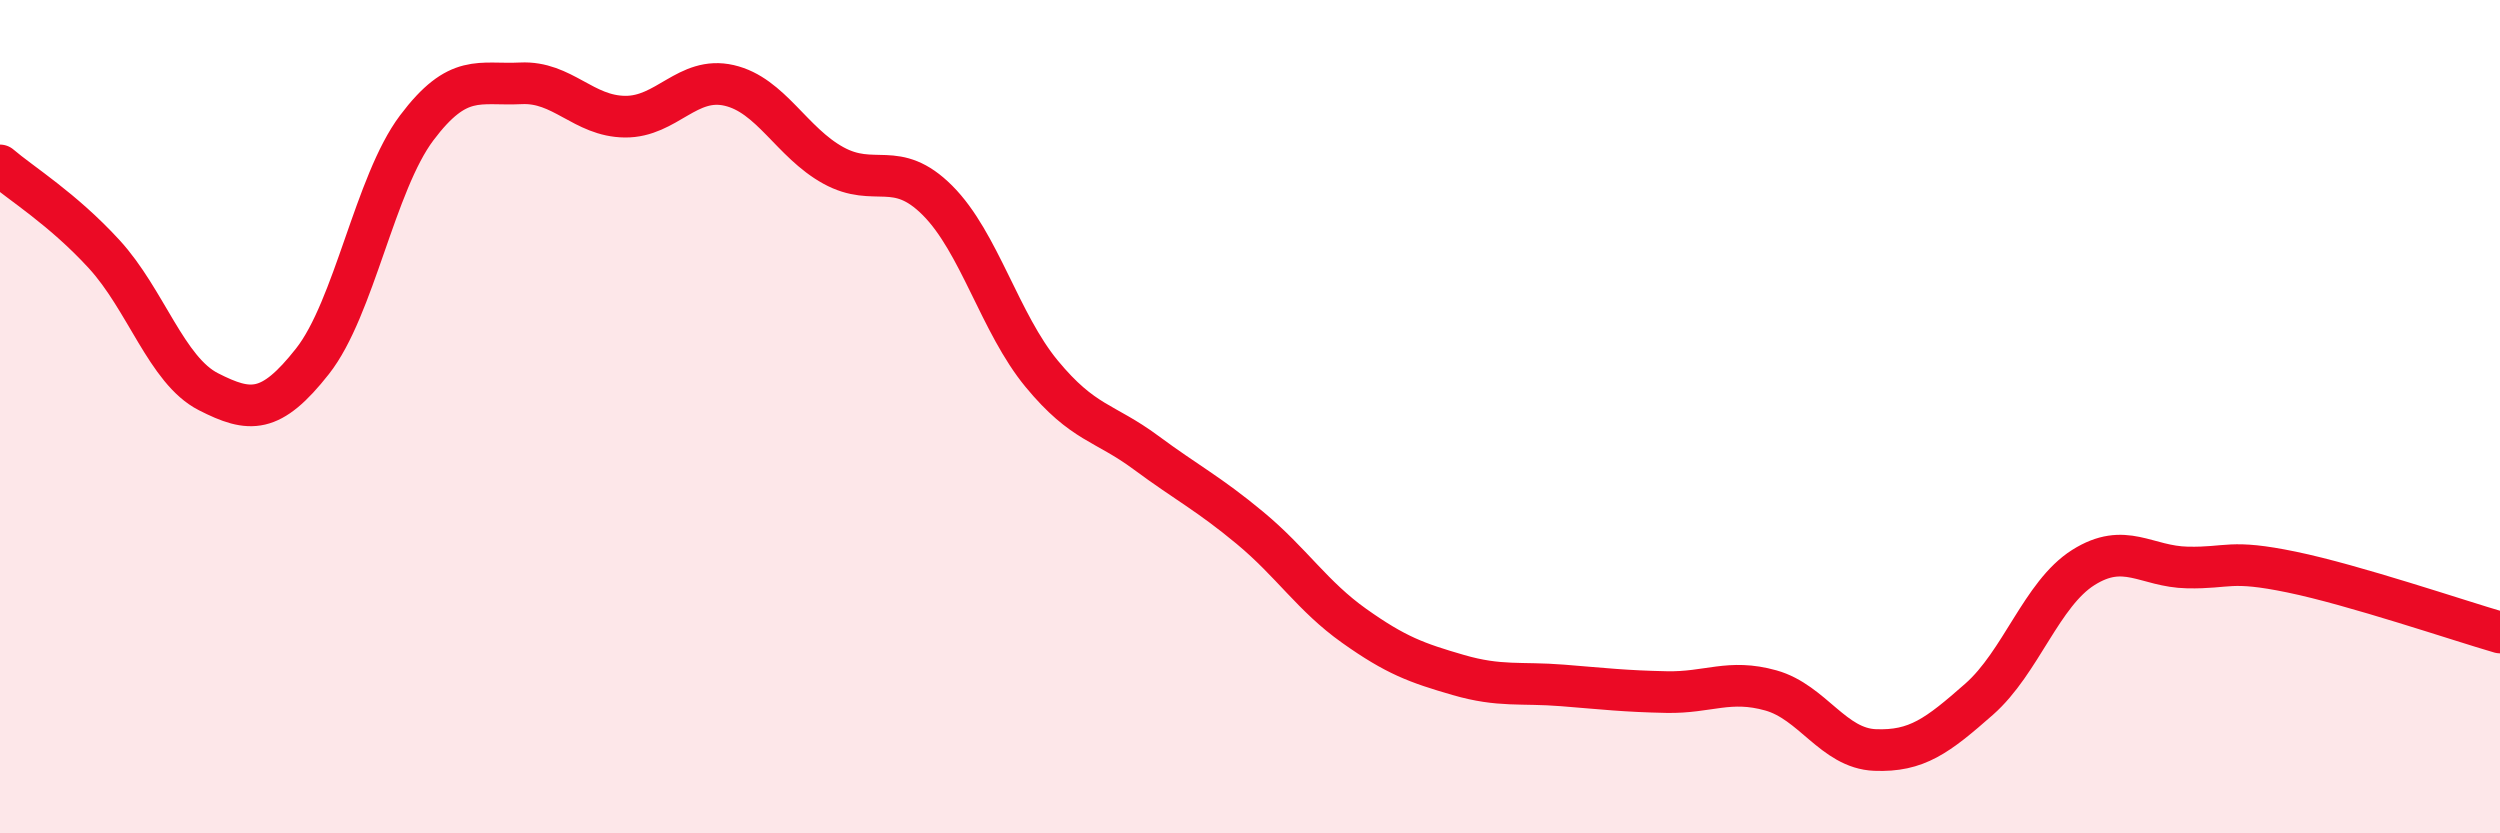
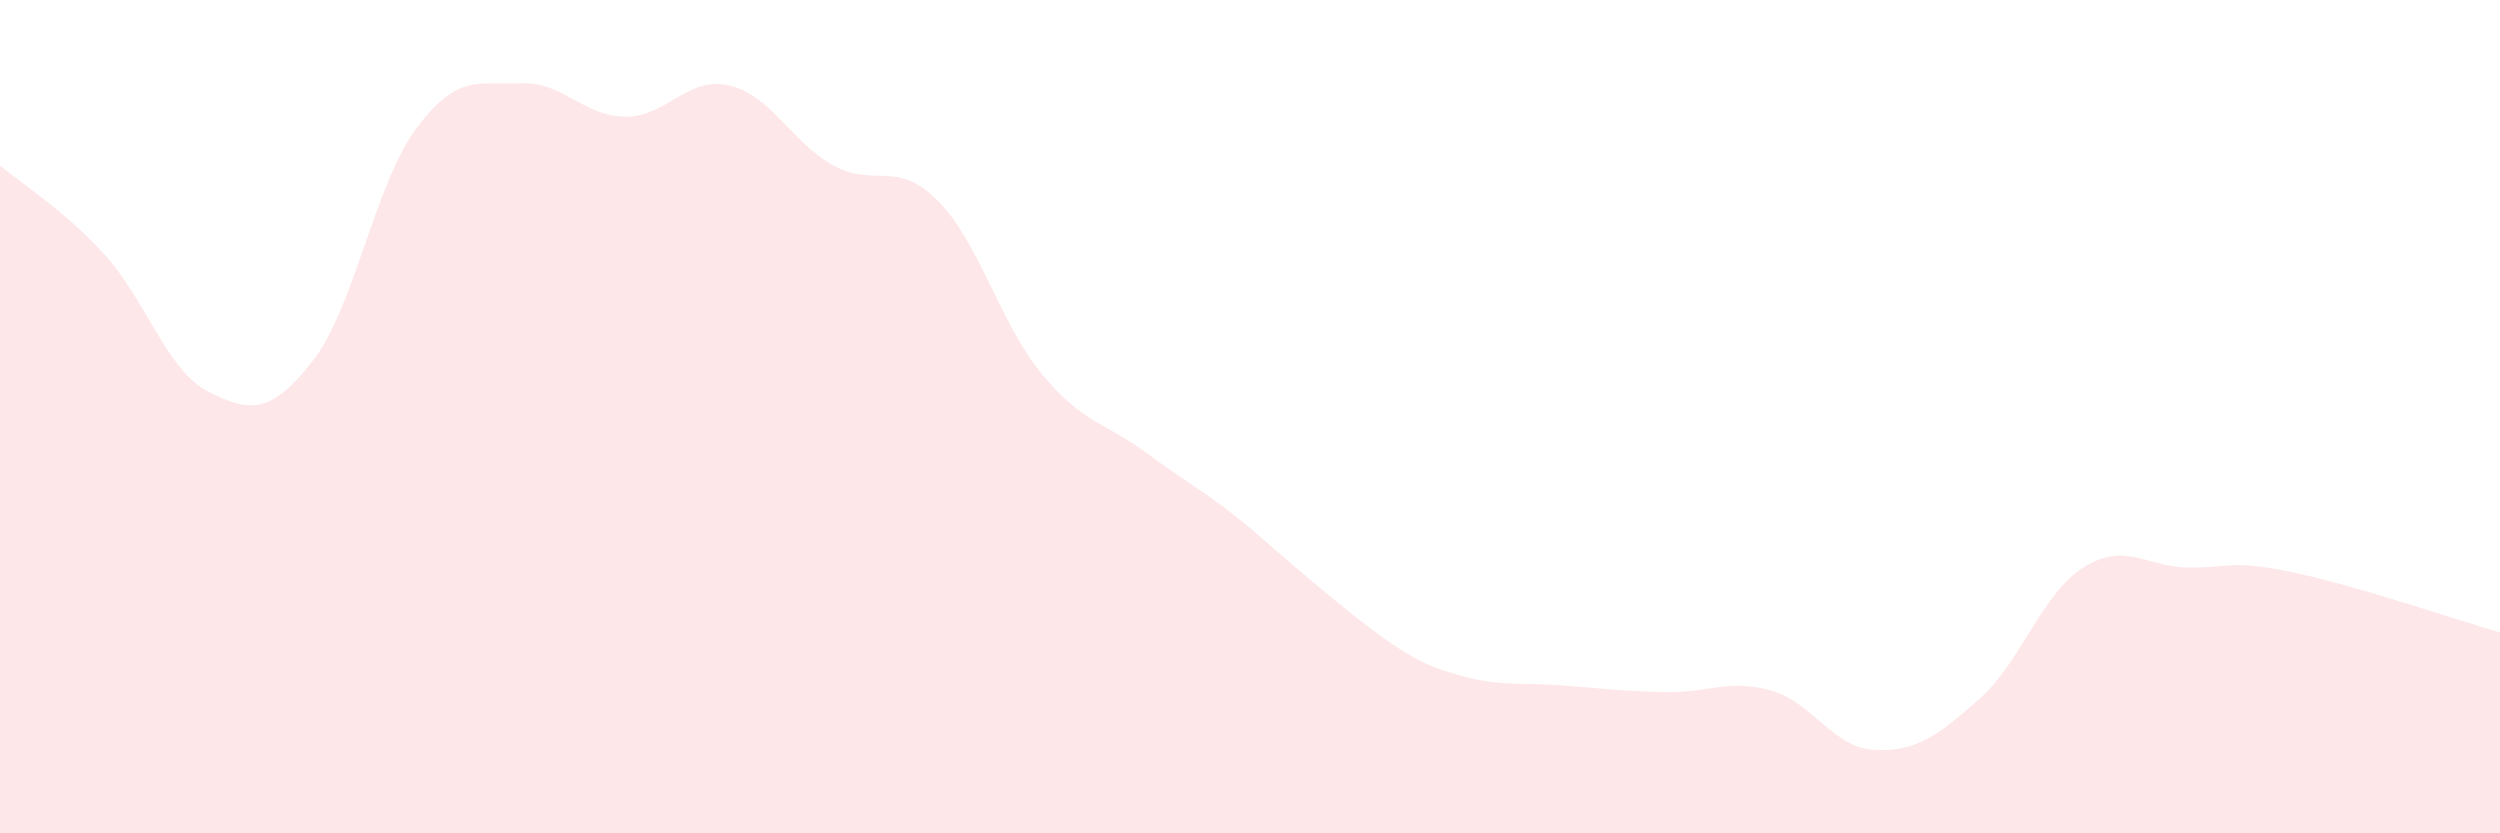
<svg xmlns="http://www.w3.org/2000/svg" width="60" height="20" viewBox="0 0 60 20">
-   <path d="M 0,3.97 C 0.5,4.4 1.5,5.01 2.5,6.1 C 3.5,7.19 4,8.89 5,9.4 C 6,9.91 6.5,9.94 7.5,8.67 C 8.5,7.4 9,4.4 10,3.07 C 11,1.74 11.5,2.05 12.5,2 C 13.5,1.95 14,2.79 15,2.8 C 16,2.81 16.5,1.82 17.5,2.05 C 18.5,2.28 19,3.42 20,3.97 C 21,4.52 21.5,3.81 22.5,4.81 C 23.5,5.81 24,7.76 25,8.97 C 26,10.18 26.5,10.12 27.5,10.86 C 28.5,11.6 29,11.84 30,12.67 C 31,13.5 31.5,14.31 32.5,15.02 C 33.5,15.73 34,15.91 35,16.2 C 36,16.49 36.5,16.37 37.5,16.45 C 38.5,16.53 39,16.59 40,16.61 C 41,16.63 41.5,16.29 42.5,16.57 C 43.5,16.85 44,17.96 45,18 C 46,18.04 46.5,17.66 47.5,16.78 C 48.5,15.9 49,14.25 50,13.62 C 51,12.99 51.5,13.6 52.5,13.62 C 53.5,13.64 53.5,13.42 55,13.73 C 56.5,14.04 59,14.89 60,15.18L60 20L0 20Z" fill="#EB0A25" opacity="0.1" stroke-linecap="round" stroke-linejoin="round" />
-   <path d="M 0,3.97 C 0.5,4.4 1.5,5.01 2.5,6.1 C 3.5,7.19 4,8.89 5,9.4 C 6,9.91 6.5,9.94 7.5,8.67 C 8.5,7.4 9,4.4 10,3.07 C 11,1.74 11.5,2.05 12.5,2 C 13.5,1.95 14,2.79 15,2.8 C 16,2.81 16.5,1.82 17.5,2.05 C 18.5,2.28 19,3.42 20,3.97 C 21,4.52 21.5,3.81 22.5,4.81 C 23.5,5.81 24,7.76 25,8.97 C 26,10.18 26.5,10.12 27.5,10.86 C 28.5,11.6 29,11.84 30,12.67 C 31,13.5 31.5,14.31 32.5,15.02 C 33.5,15.73 34,15.91 35,16.2 C 36,16.49 36.5,16.37 37.5,16.45 C 38.5,16.53 39,16.59 40,16.61 C 41,16.63 41.5,16.29 42.5,16.57 C 43.5,16.85 44,17.96 45,18 C 46,18.04 46.5,17.66 47.5,16.78 C 48.5,15.9 49,14.25 50,13.62 C 51,12.99 51.5,13.6 52.5,13.62 C 53.5,13.64 53.5,13.42 55,13.73 C 56.5,14.04 59,14.89 60,15.18" stroke="#EB0A25" stroke-width="1" fill="none" stroke-linecap="round" stroke-linejoin="round" />
+   <path d="M 0,3.97 C 0.5,4.4 1.5,5.01 2.5,6.1 C 3.5,7.19 4,8.89 5,9.4 C 6,9.91 6.5,9.94 7.5,8.67 C 8.5,7.4 9,4.4 10,3.07 C 11,1.74 11.5,2.05 12.5,2 C 13.5,1.95 14,2.79 15,2.8 C 16,2.81 16.5,1.82 17.5,2.05 C 18.5,2.28 19,3.42 20,3.97 C 21,4.52 21.5,3.81 22.5,4.81 C 23.5,5.81 24,7.76 25,8.97 C 26,10.18 26.5,10.12 27.5,10.86 C 28.5,11.6 29,11.84 30,12.67 C 33.5,15.73 34,15.91 35,16.2 C 36,16.49 36.5,16.37 37.5,16.45 C 38.5,16.53 39,16.59 40,16.61 C 41,16.63 41.5,16.29 42.5,16.57 C 43.5,16.85 44,17.96 45,18 C 46,18.04 46.5,17.66 47.5,16.78 C 48.5,15.9 49,14.25 50,13.62 C 51,12.99 51.5,13.6 52.5,13.62 C 53.5,13.64 53.5,13.42 55,13.73 C 56.5,14.04 59,14.89 60,15.18L60 20L0 20Z" fill="#EB0A25" opacity="0.1" stroke-linecap="round" stroke-linejoin="round" />
</svg>